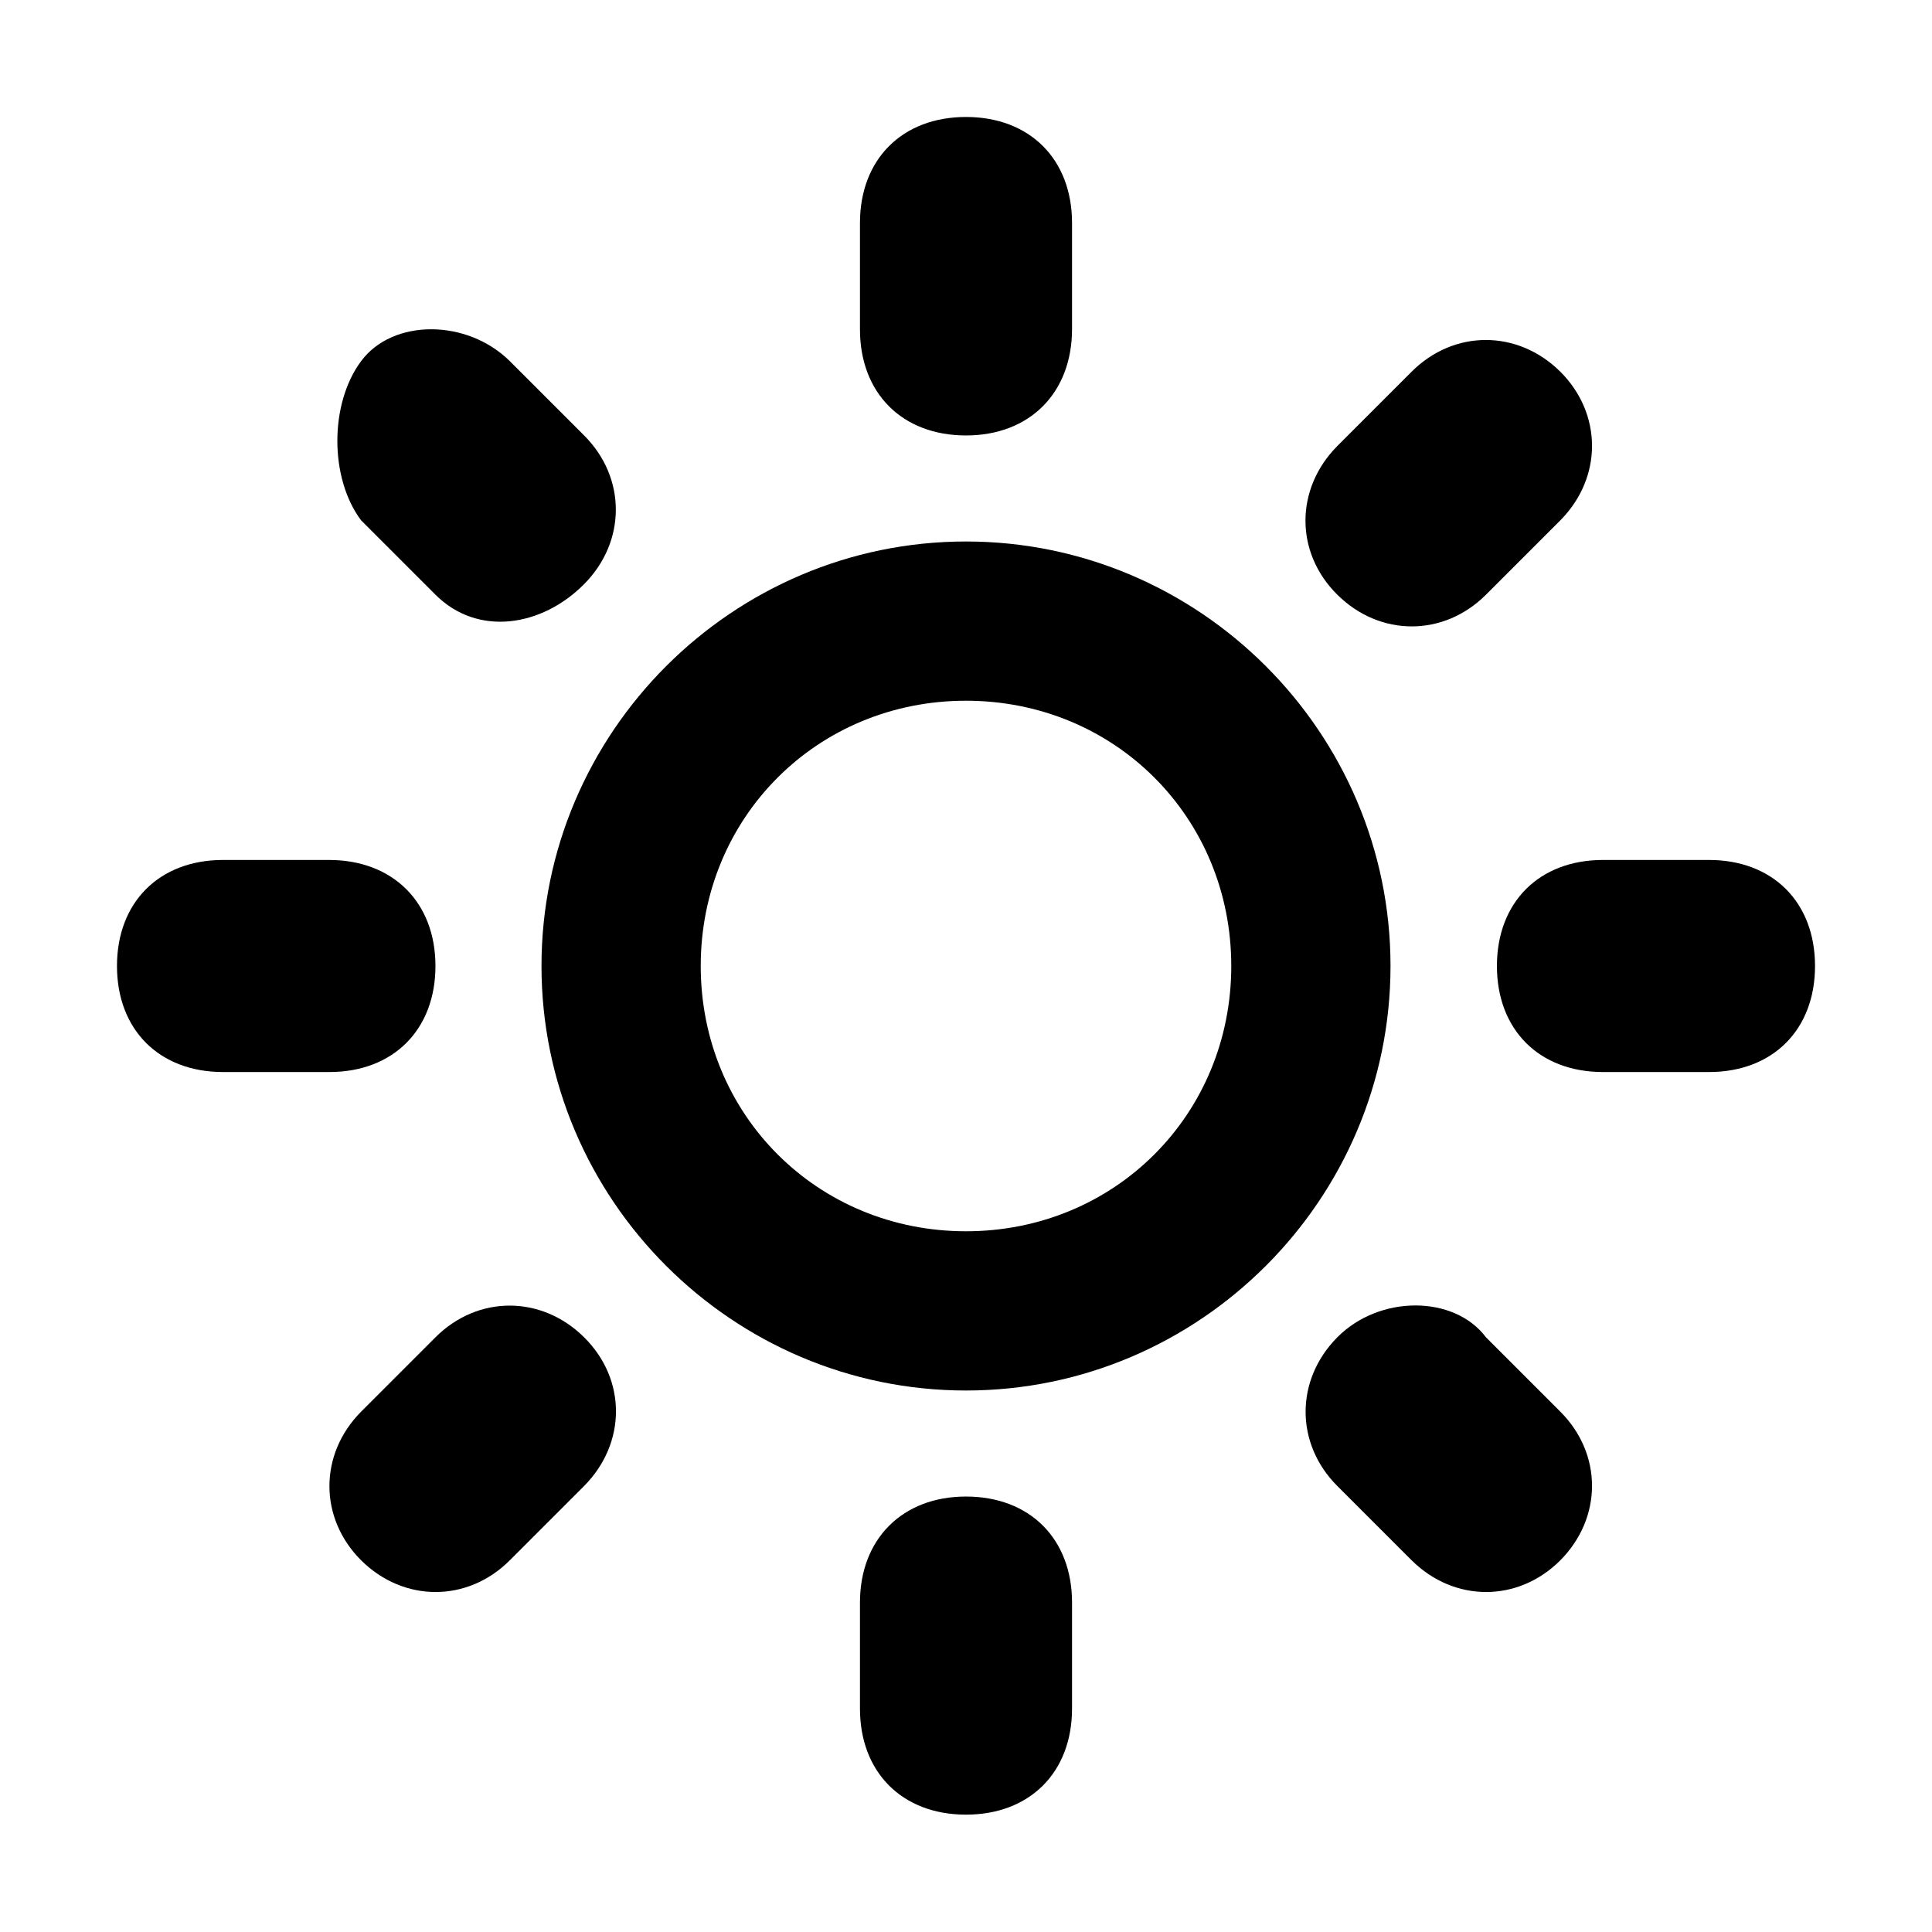
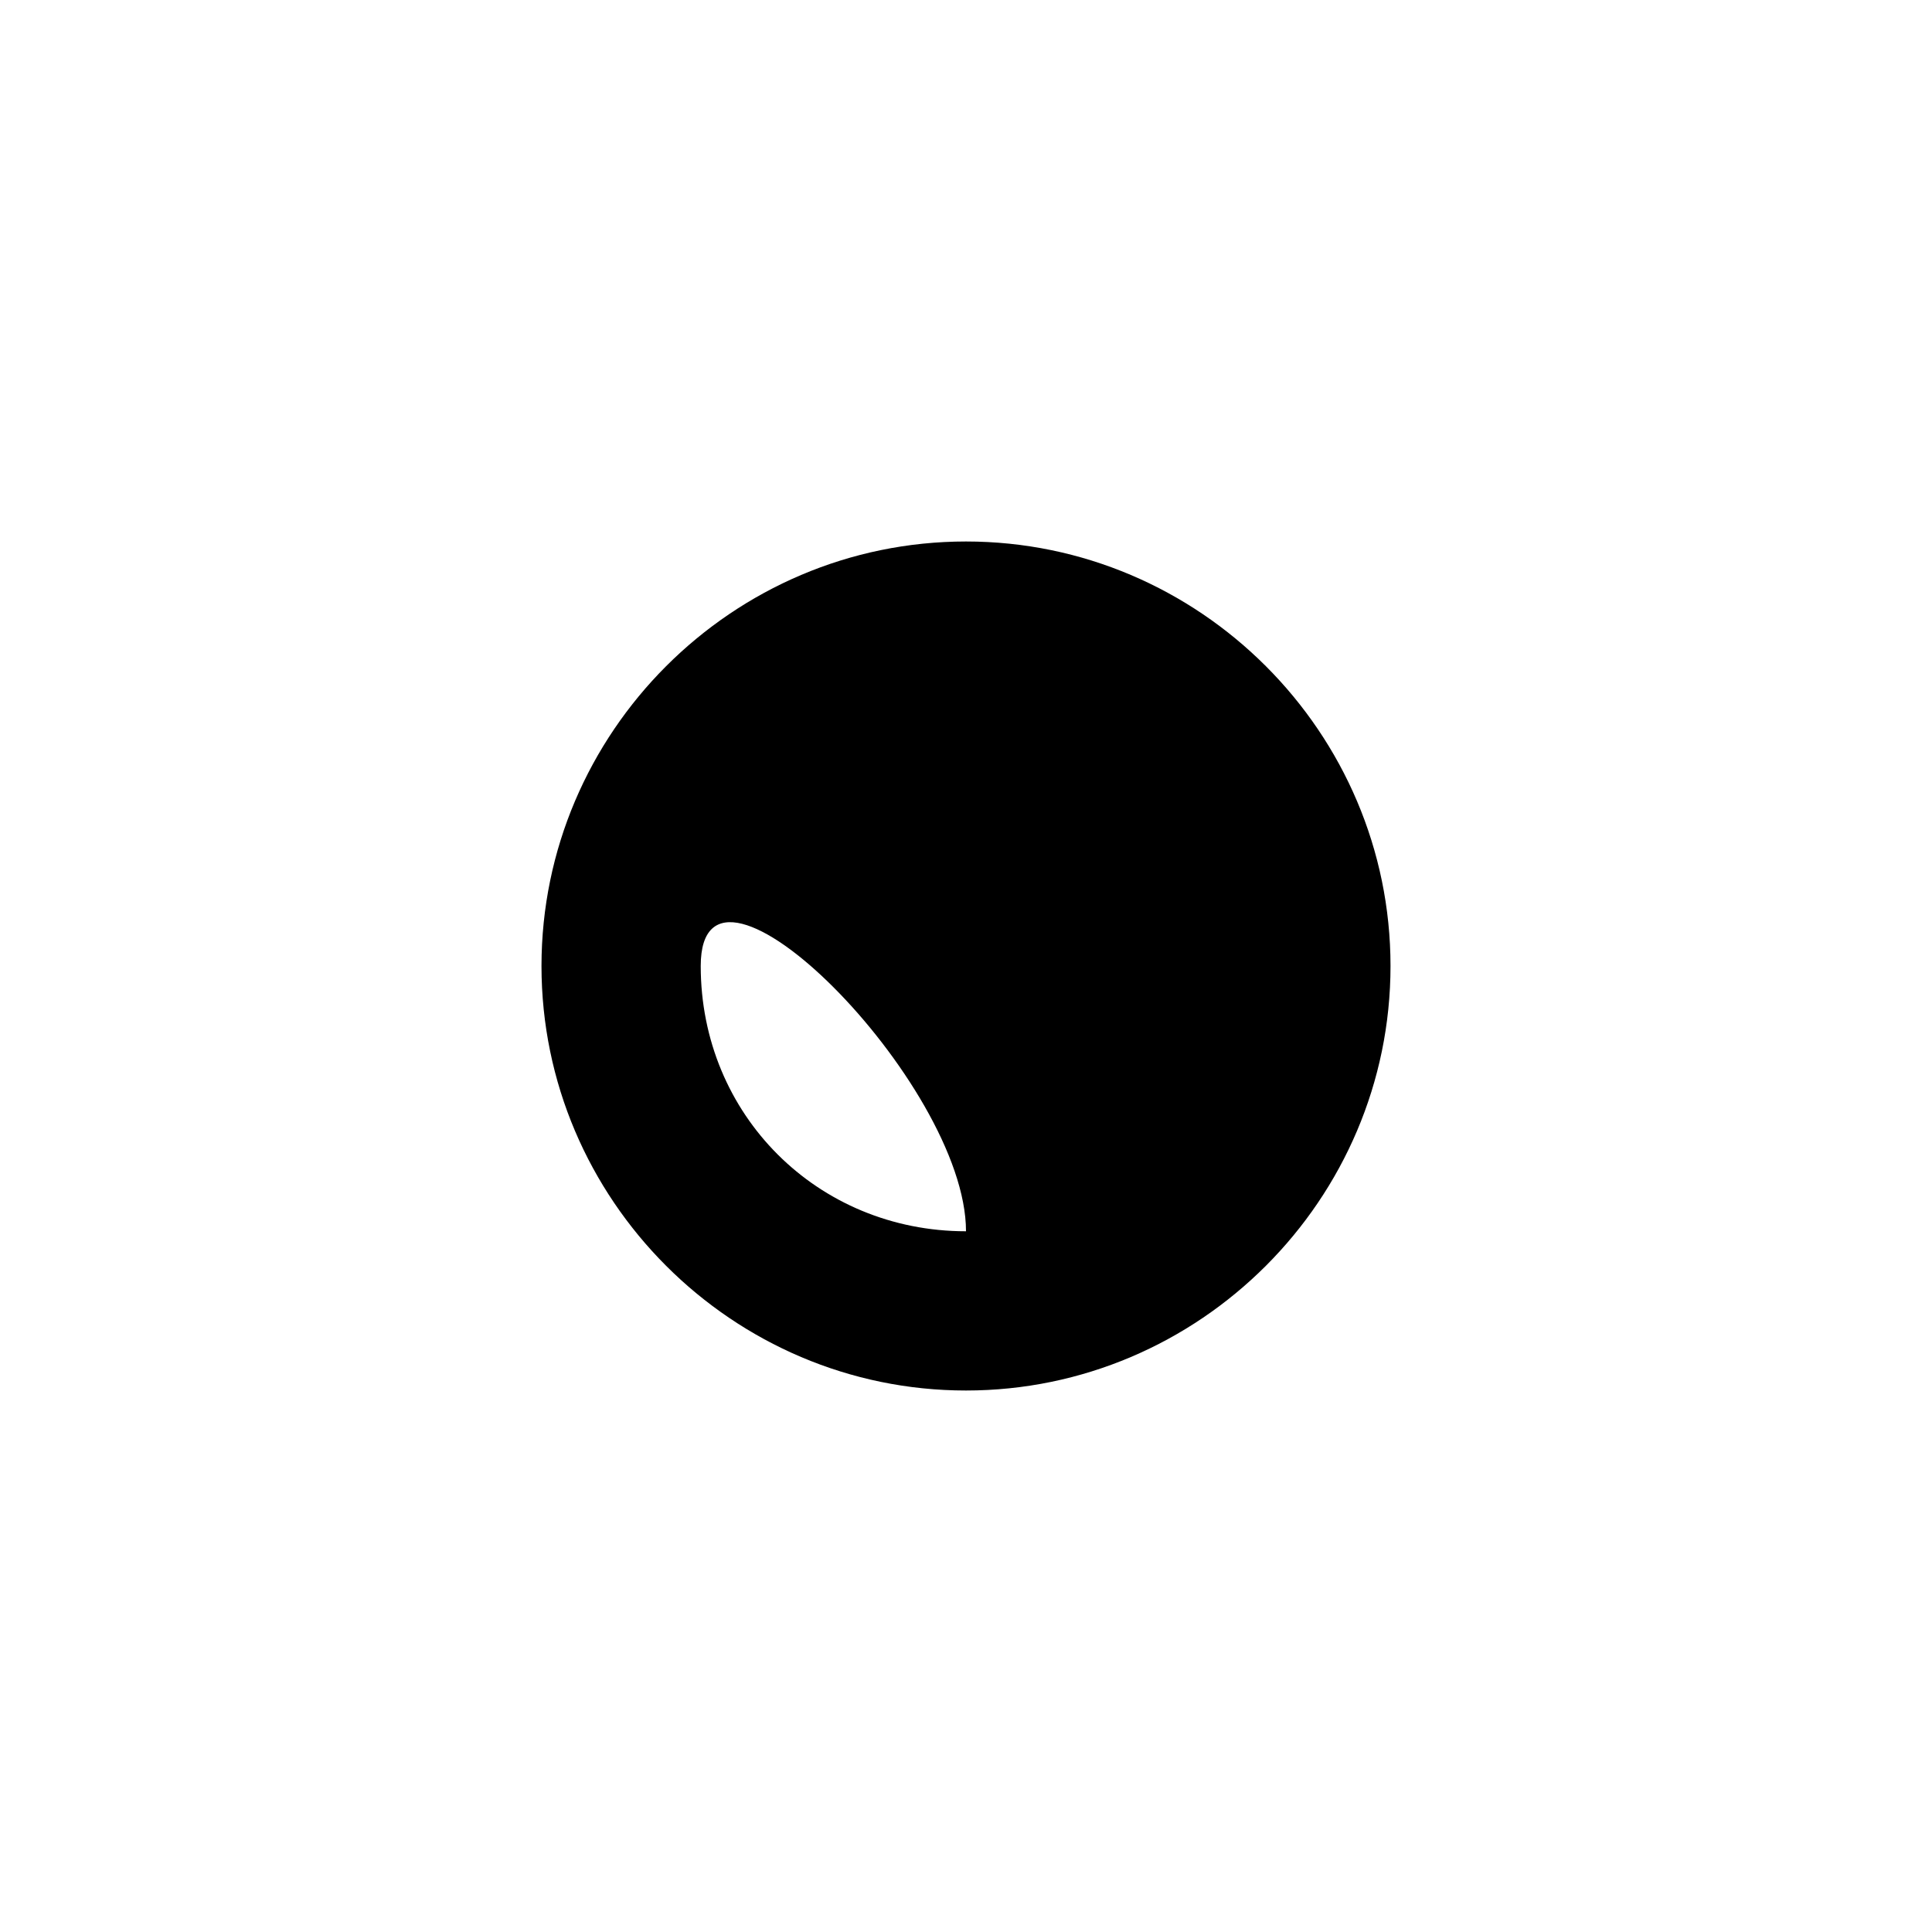
<svg xmlns="http://www.w3.org/2000/svg" version="1.1" id="Layer_1" x="0px" y="0px" viewBox="0 0 512 512" style="enable-background:new 0 0 512 512;" xml:space="preserve">
  <g>
-     <path d="M256,396.6c16.9,0,28.1,11.2,28.1,28.1v28.1c0,16.9-11.2,28.1-28.1,28.1s-28.1-11.2-28.1-28.1v-28.1   C227.9,407.9,239.1,396.6,256,396.6z M256,115.4c-16.9,0-28.1-11.2-28.1-28.1V59.1c0-16.9,11.2-28.1,28.1-28.1s28.1,11.2,28.1,28.1   v28.1C284.1,104.1,272.9,115.4,256,115.4z M452.9,227.9c16.9,0,28.1,11.2,28.1,28.1s-11.2,28.1-28.1,28.1h-28.1   c-16.9,0-28.1-11.2-28.1-28.1s11.2-28.1,28.1-28.1H452.9z M115.4,256c0,16.9-11.2,28.1-28.1,28.1H59.1C42.2,284.1,31,272.9,31,256   s11.2-28.1,28.1-28.1h28.1C104.1,227.9,115.4,239.1,115.4,256z M393.8,354.4l19.7,19.7c11.2,11.2,11.2,28.1,0,39.4   c-11.2,11.2-28.1,11.2-39.4,0l-19.7-19.7c-11.2-11.2-11.2-28.1,0-39.4S385.4,343.2,393.8,354.4z M115.4,157.6l-19.7-19.7   c-8.4-11.2-8.4-30.9,0-42.2s28.1-11.2,39.4,0l19.7,19.7c11.2,11.2,11.2,28.1,0,39.4S126.6,168.8,115.4,157.6z M393.8,157.6   c-11.2,11.2-28.1,11.2-39.4,0s-11.2-28.1,0-39.4l19.7-19.7c11.2-11.2,28.1-11.2,39.4,0c11.2,11.2,11.2,28.1,0,39.4L393.8,157.6z    M115.4,354.4c11.2-11.2,28.1-11.2,39.4,0s11.2,28.1,0,39.4l-19.7,19.7c-11.2,11.2-28.1,11.2-39.4,0c-11.2-11.2-11.2-28.1,0-39.4   C95.7,374.1,115.4,354.4,115.4,354.4z" />
-     <path d="M256,143.5c-61.9,0-112.5,50.6-112.5,112.5S194.1,368.5,256,368.5S368.5,317.9,368.5,256S317.9,143.5,256,143.5z    M256,326.3c-39.4,0-70.3-30.9-70.3-70.3s30.9-70.3,70.3-70.3s70.3,30.9,70.3,70.3S295.4,326.3,256,326.3z" />
+     <path d="M256,143.5c-61.9,0-112.5,50.6-112.5,112.5S194.1,368.5,256,368.5S368.5,317.9,368.5,256S317.9,143.5,256,143.5z    M256,326.3c-39.4,0-70.3-30.9-70.3-70.3s70.3,30.9,70.3,70.3S295.4,326.3,256,326.3z" />
  </g>
</svg>